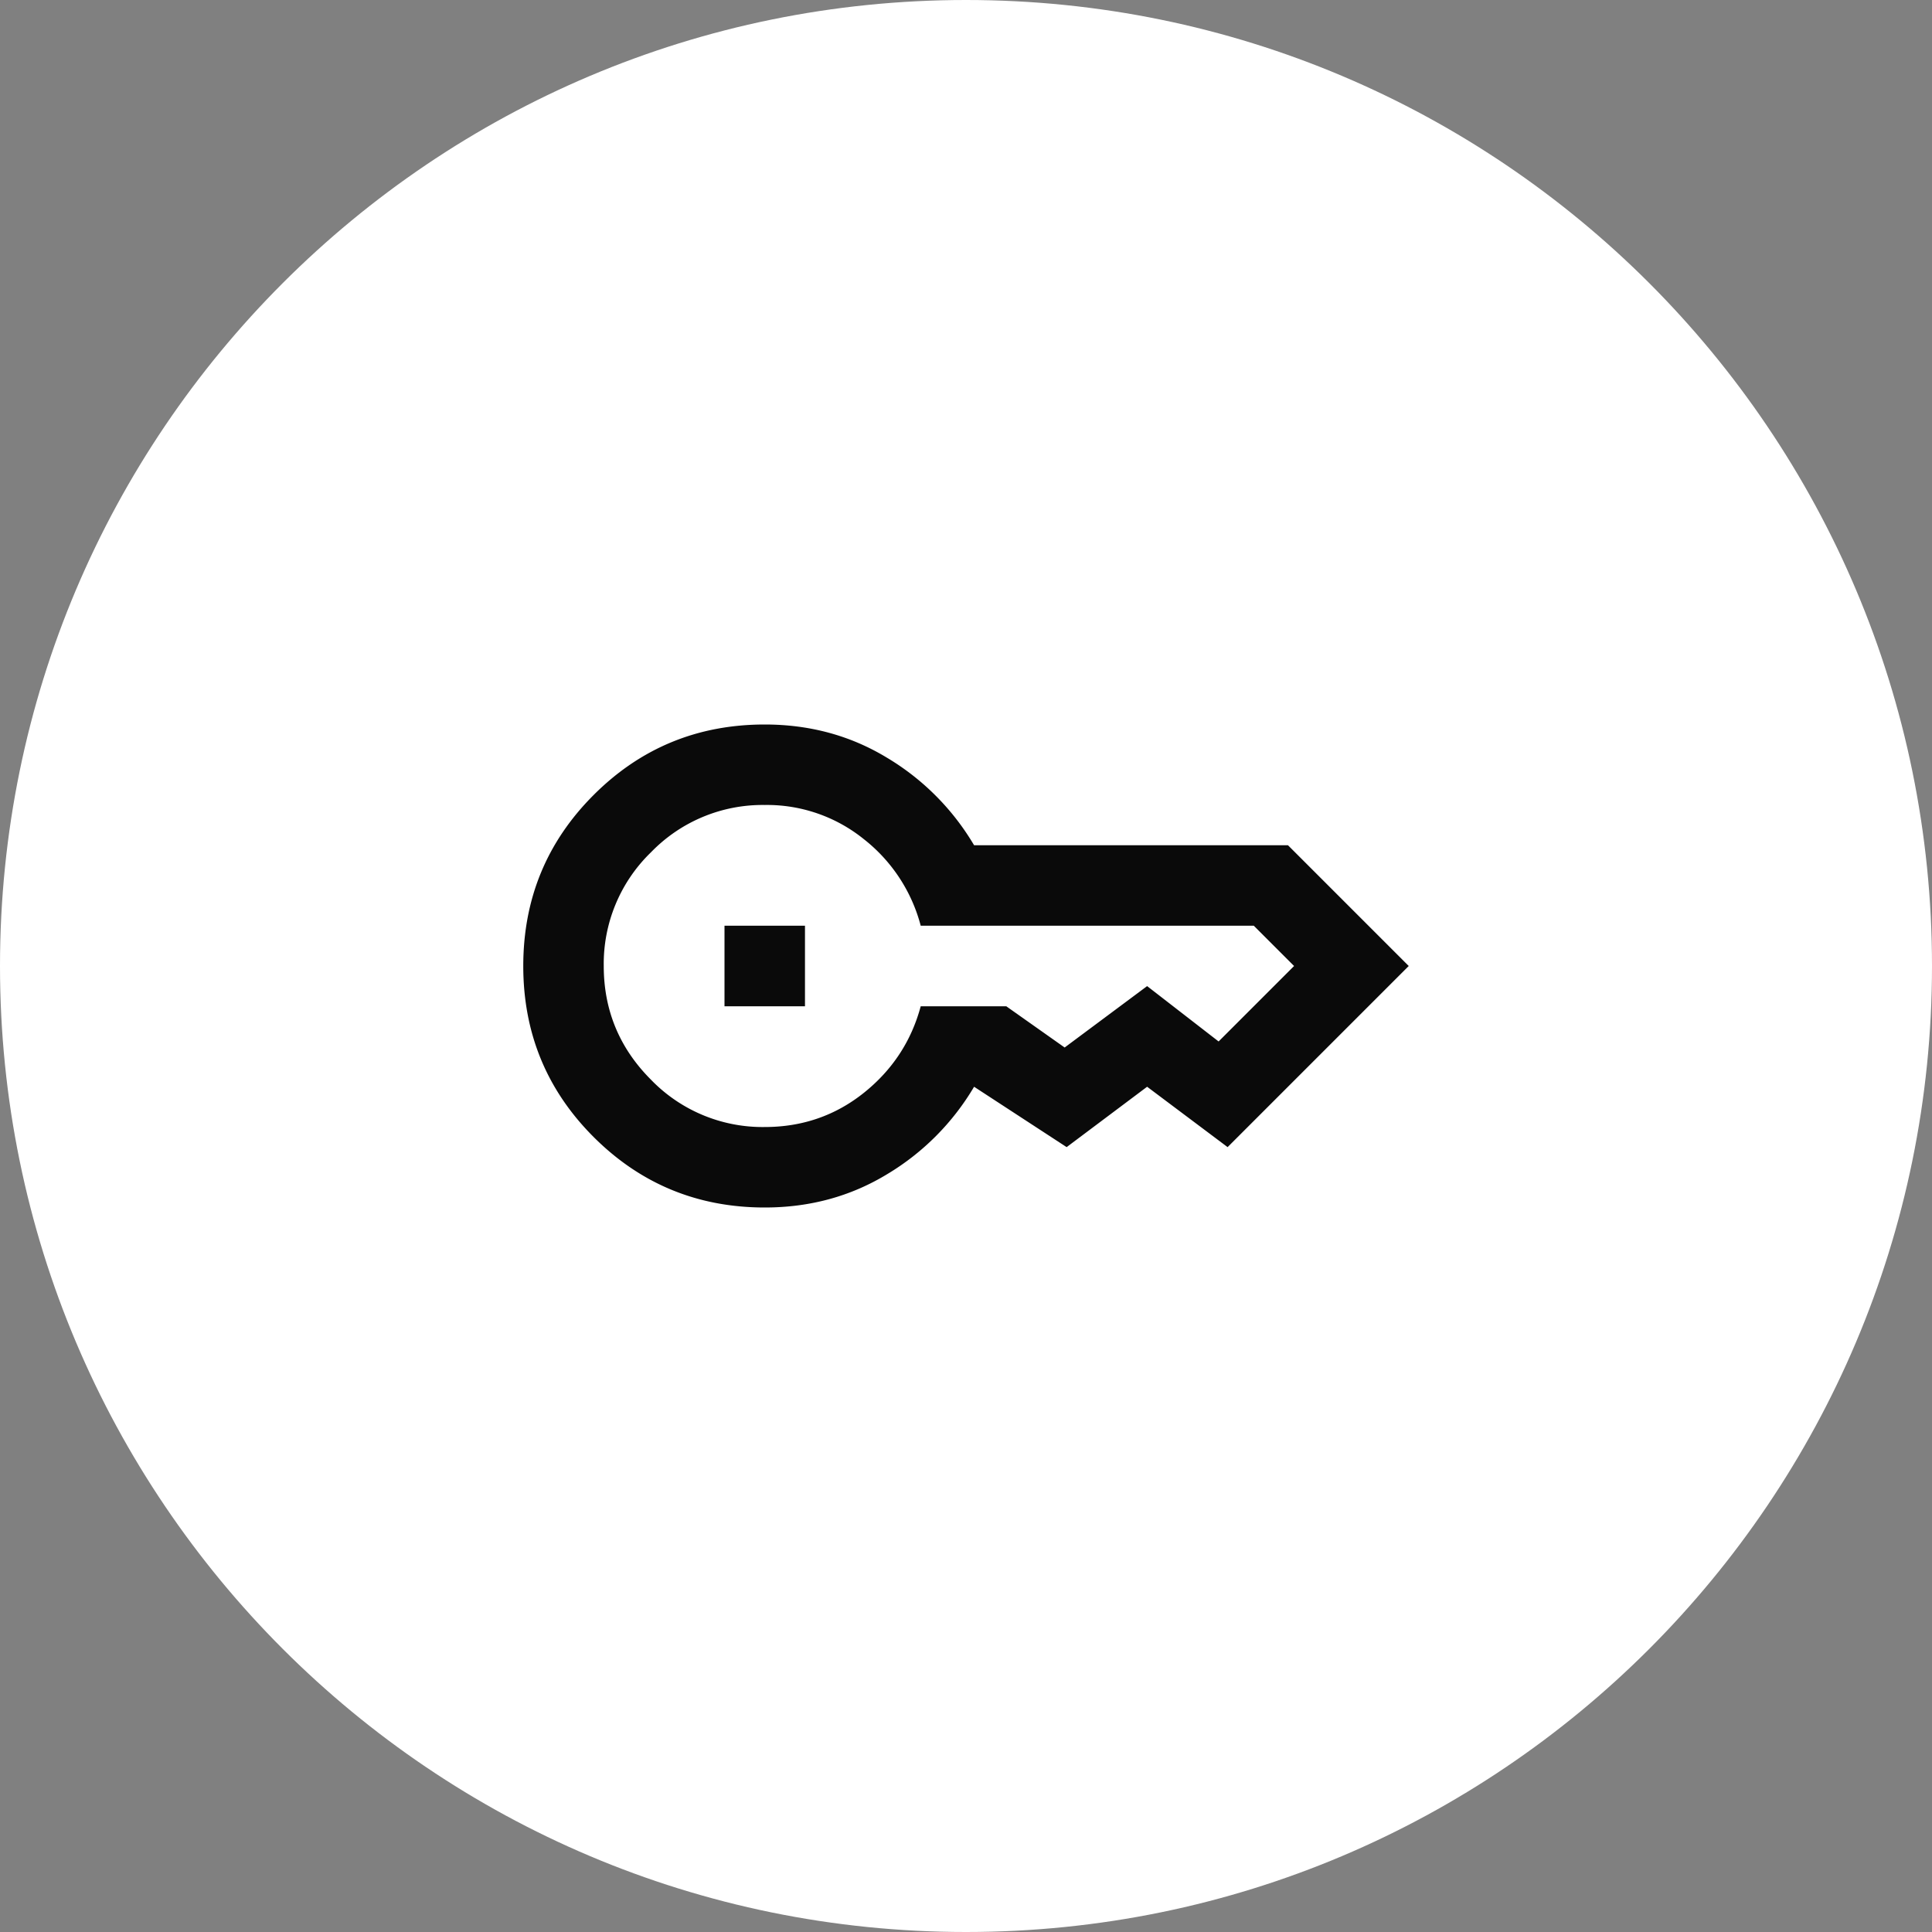
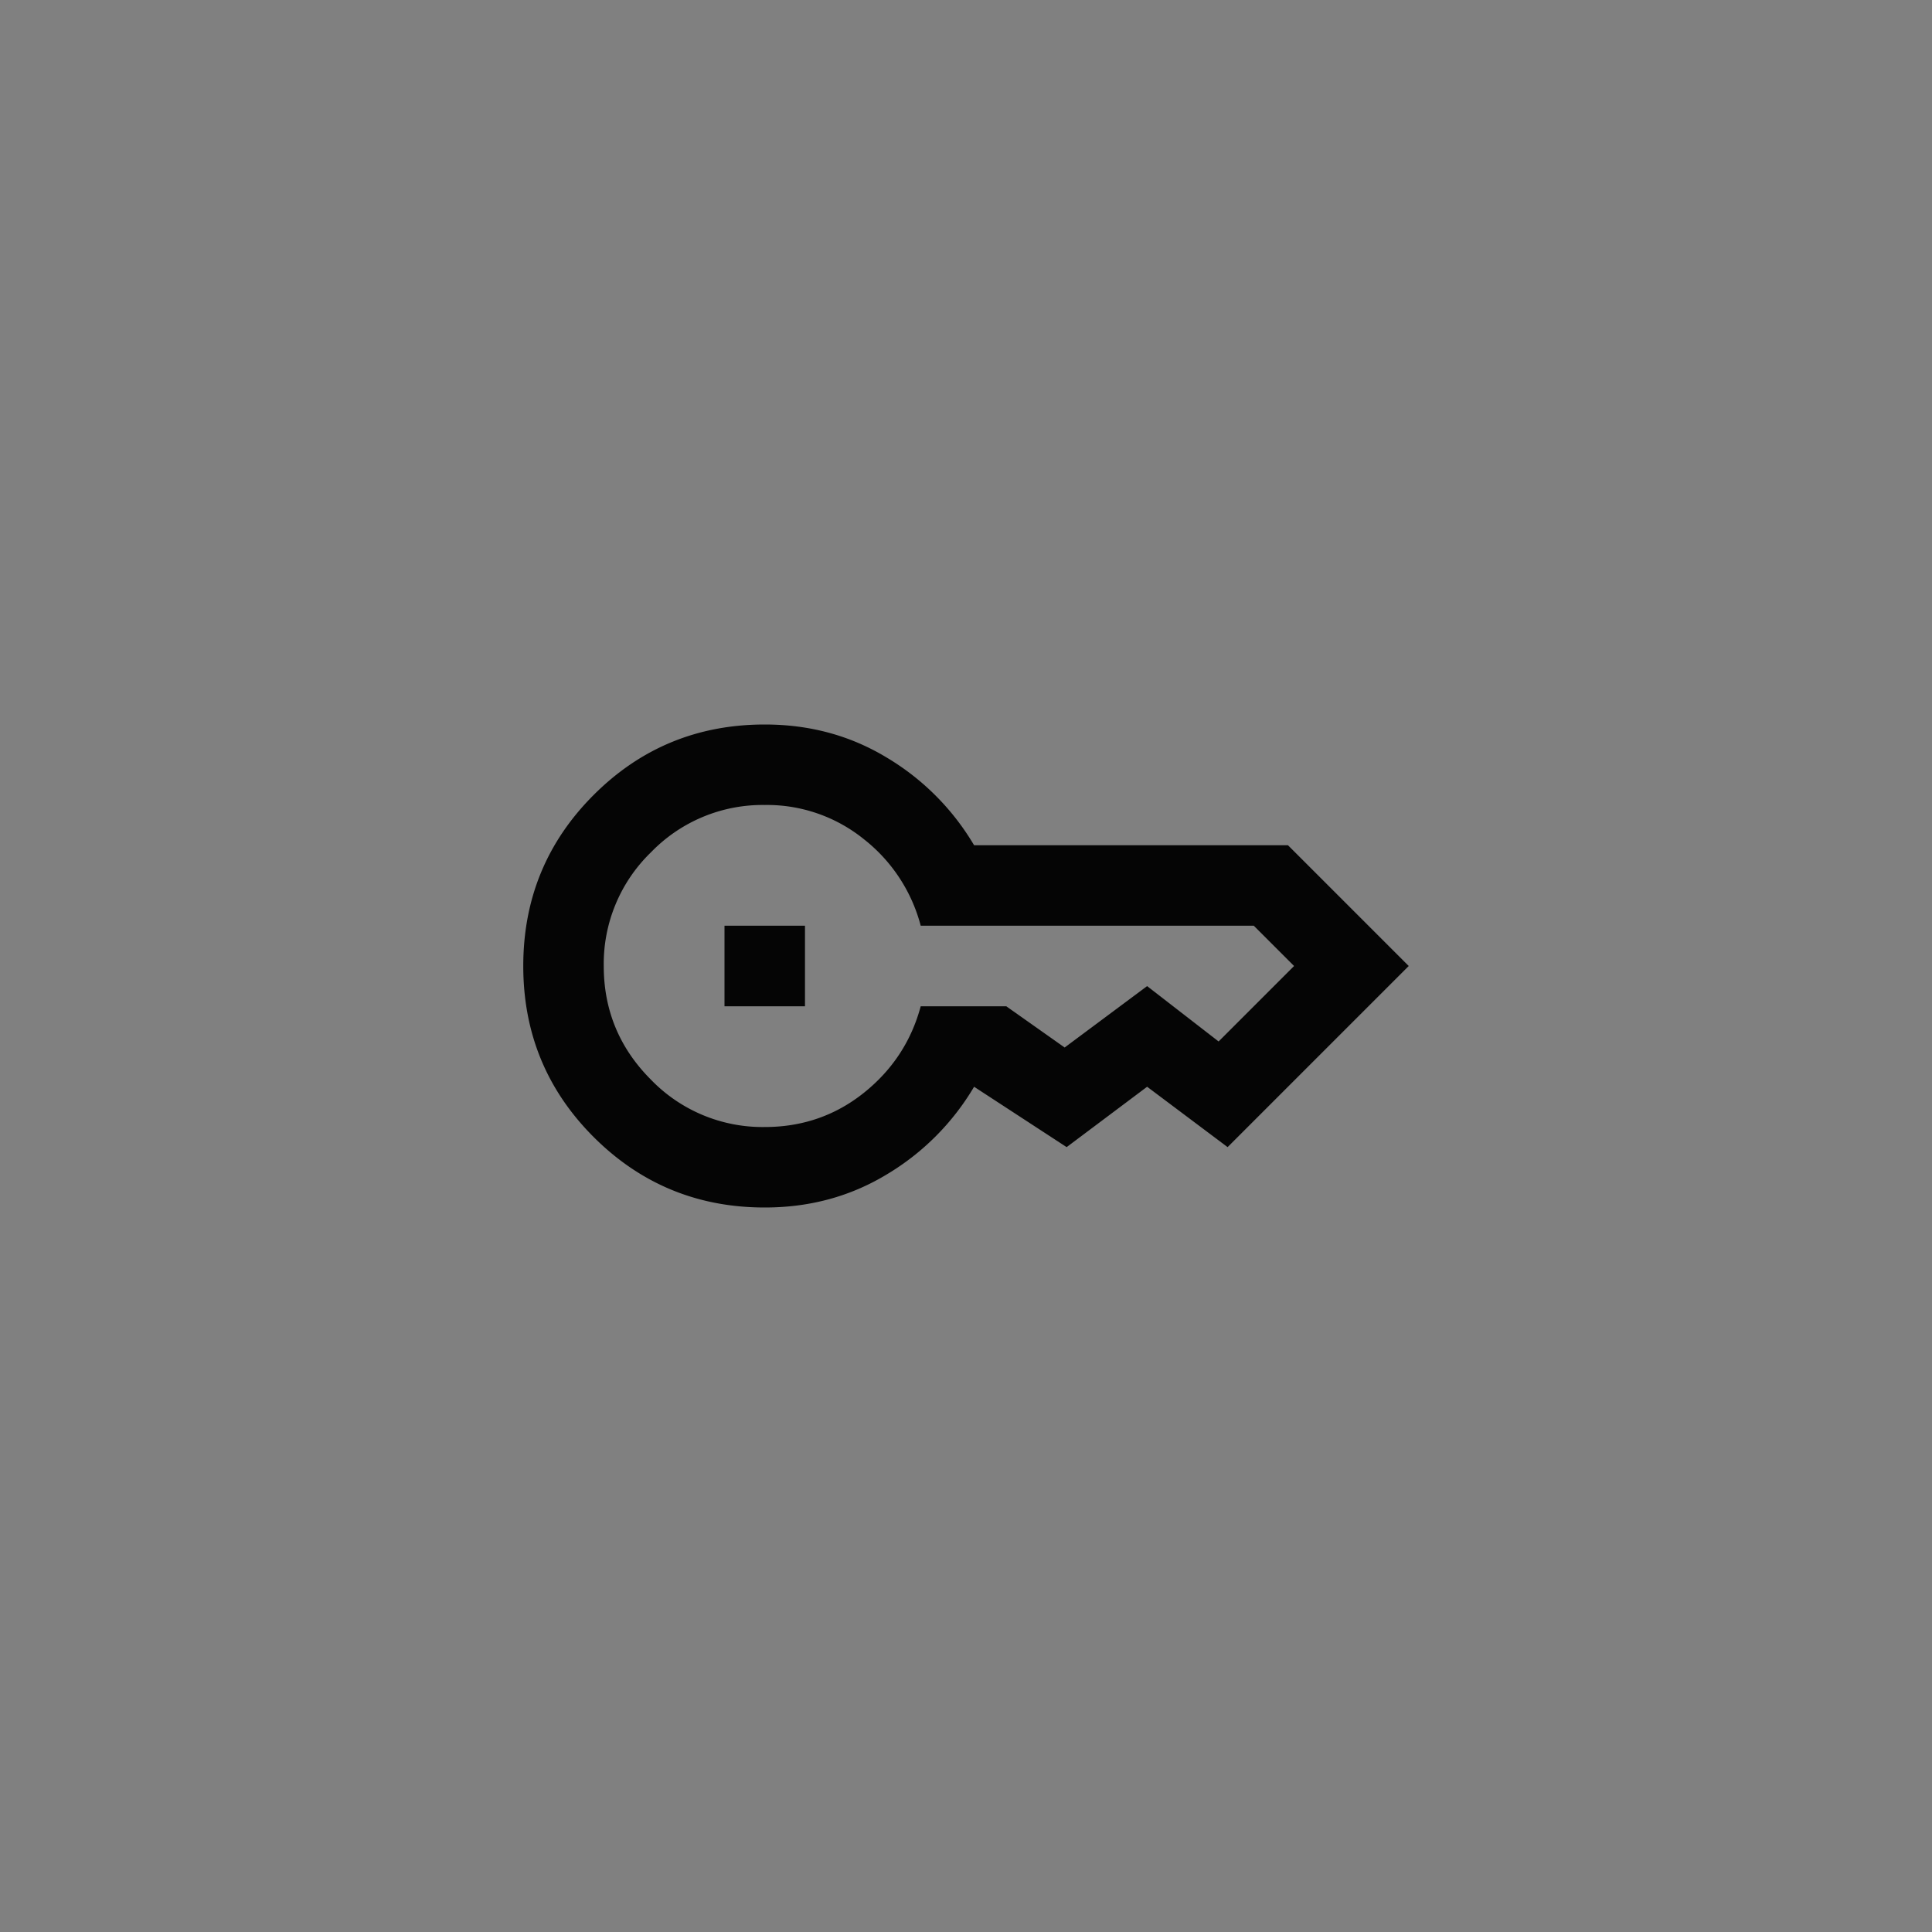
<svg xmlns="http://www.w3.org/2000/svg" width="32" height="32" fill="none">
  <rect width="100%" height="100%" fill="#808080" stroke="none" />
-   <path d="M16 0c8.837 0 16 7.163 16 16s-7.163 16-16 16S0 24.837 0 16 7.163 0 16 0z" fill="#fff" />
  <path d="M12.667 12c.744 0 1.419.183 2.024.55A4.14 4.14 0 0116.134 14h5.199l2 2-3 3L19 18l-1.333 1-1.533-1a4.144 4.144 0 01-1.443 1.45c-.605.367-1.28.55-2.024.55-1.111 0-2.056-.39-2.834-1.167-.778-.778-1.166-1.722-1.166-2.833 0-1.111.388-2.055 1.166-2.833.778-.778 1.723-1.167 2.834-1.167zm0 1.333a2.57 2.57 0 00-1.884.783A2.569 2.569 0 0010 16c0 .733.261 1.362.783 1.884a2.57 2.57 0 001.884.783c.622 0 1.17-.19 1.642-.567.472-.378.786-.856.941-1.433h1.417l.967.683L19 16.333l1.184.917 1.25-1.25-.667-.667H15.25a2.688 2.688 0 00-.941-1.433 2.554 2.554 0 00-1.642-.567zm.666 2v1.334H12v-1.334h1.333z" fill="#000" fill-opacity=".96" />
</svg>